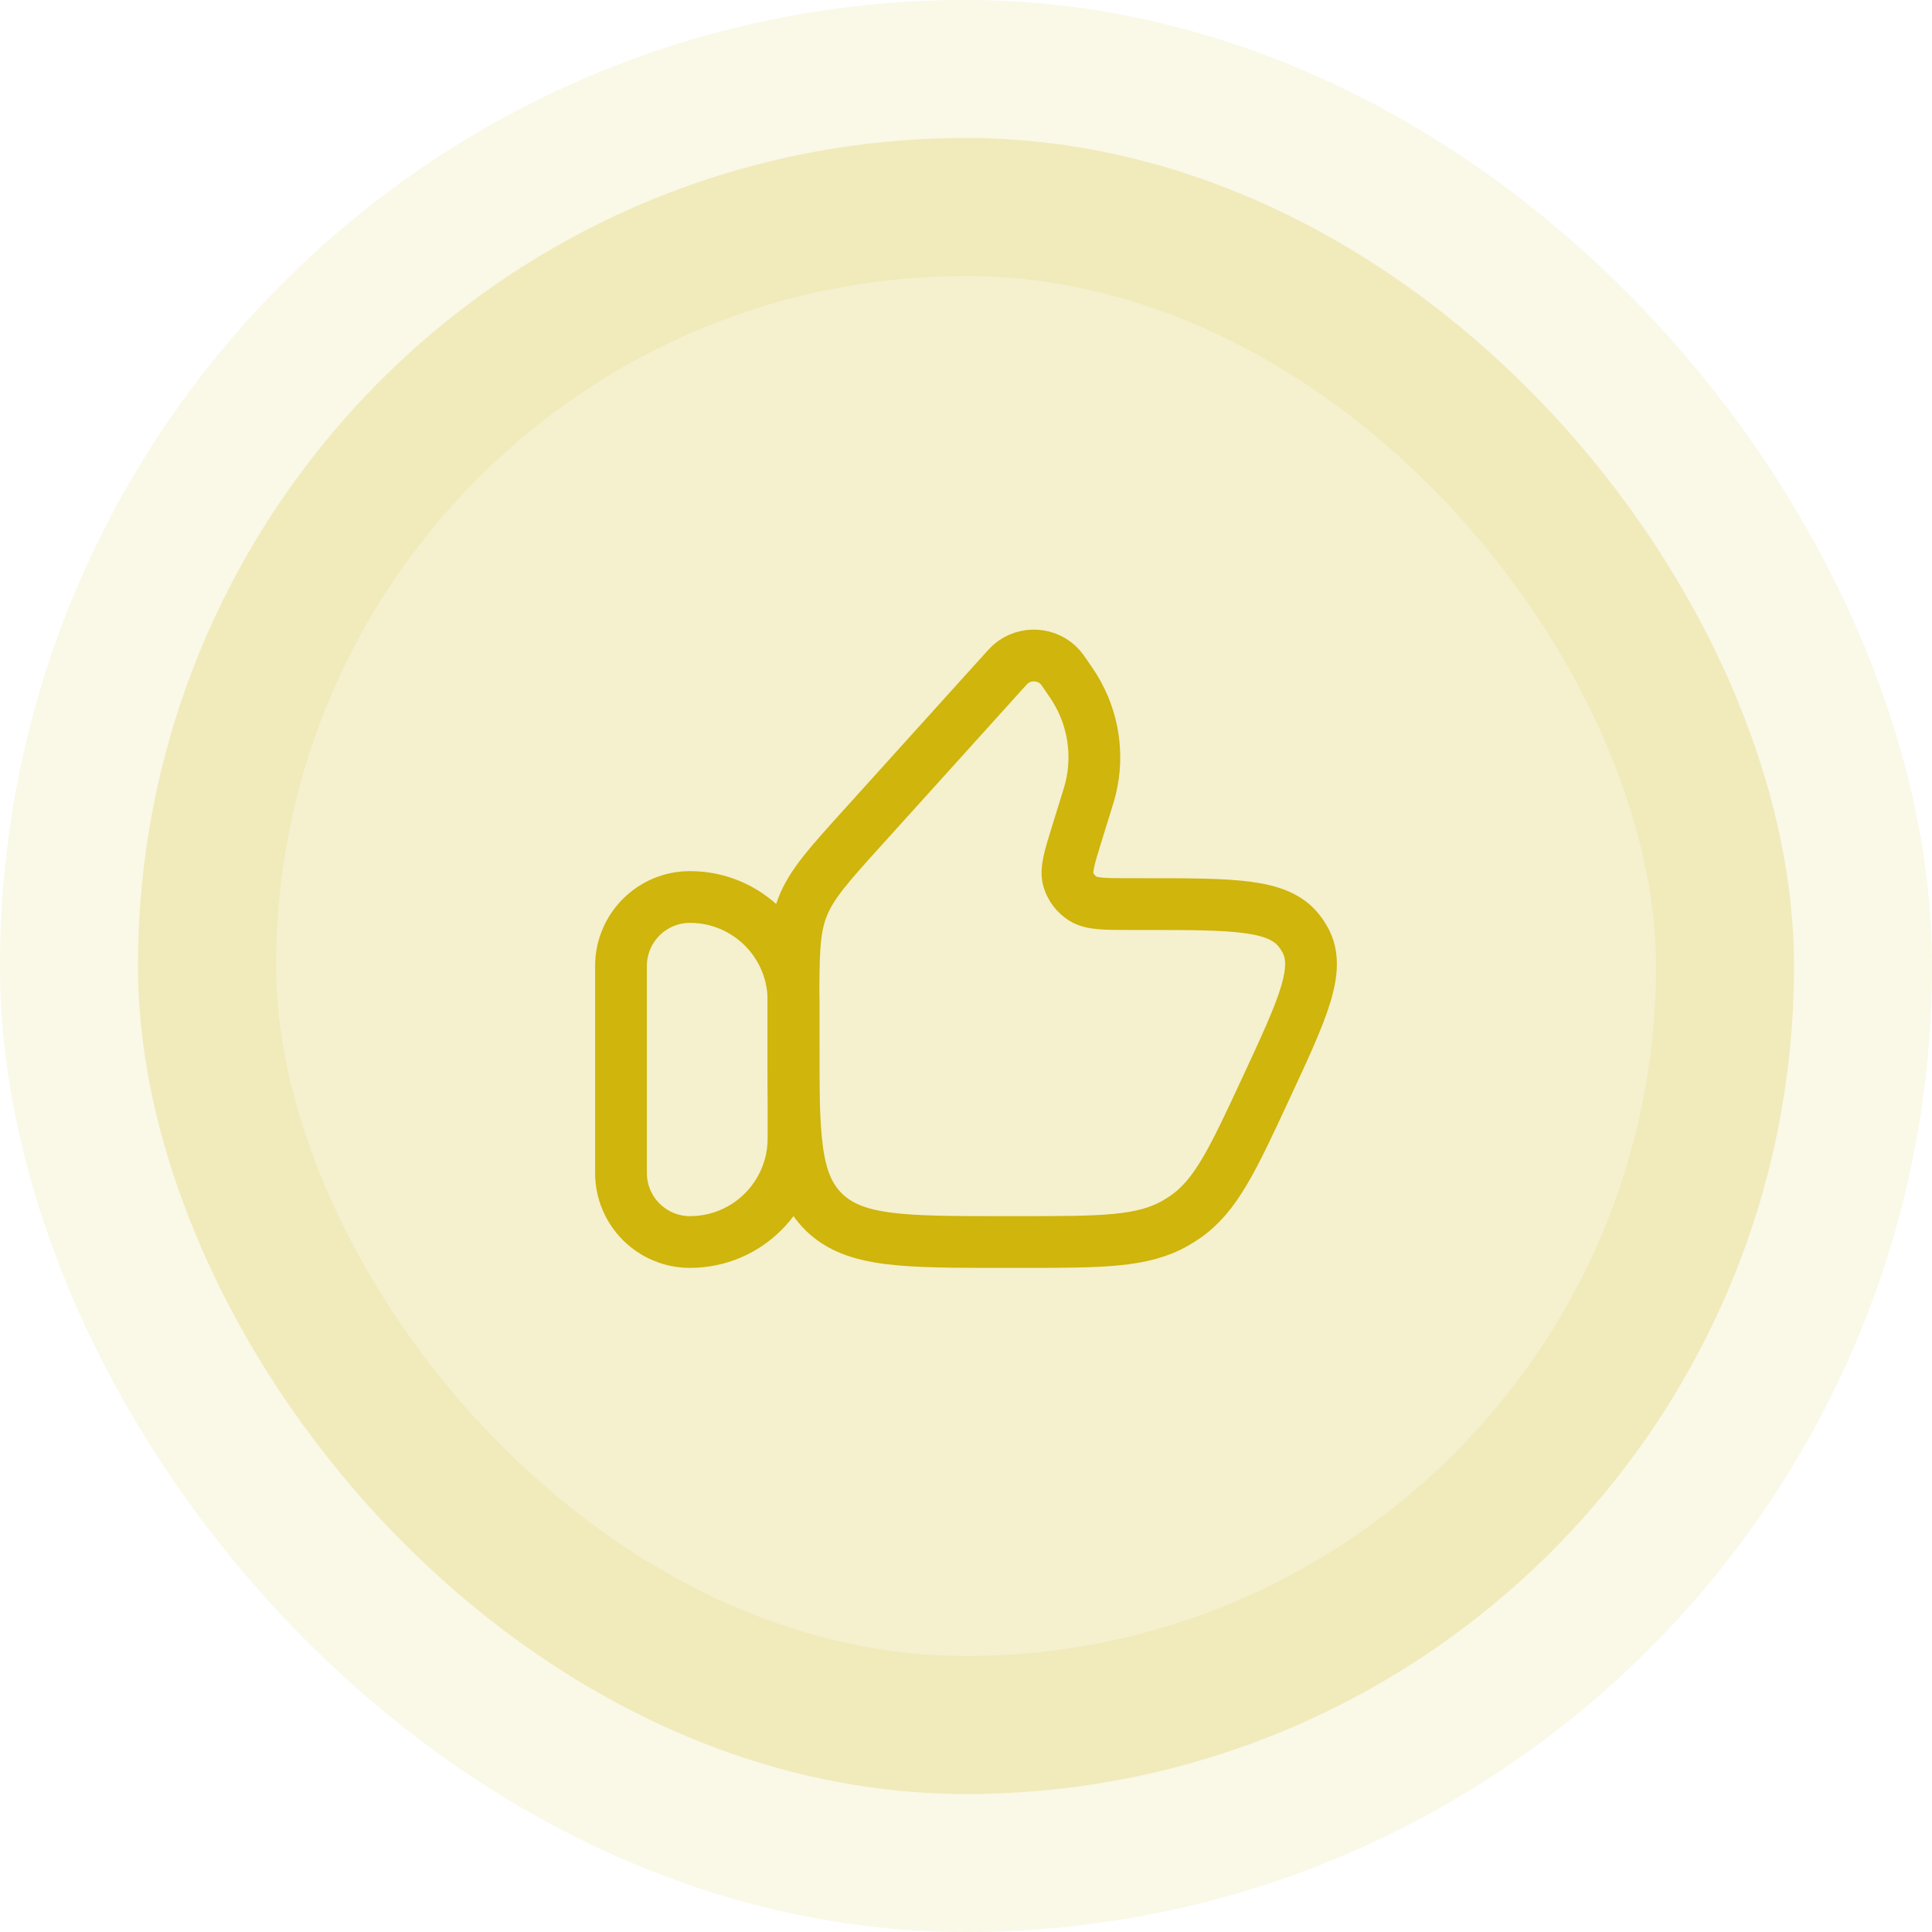
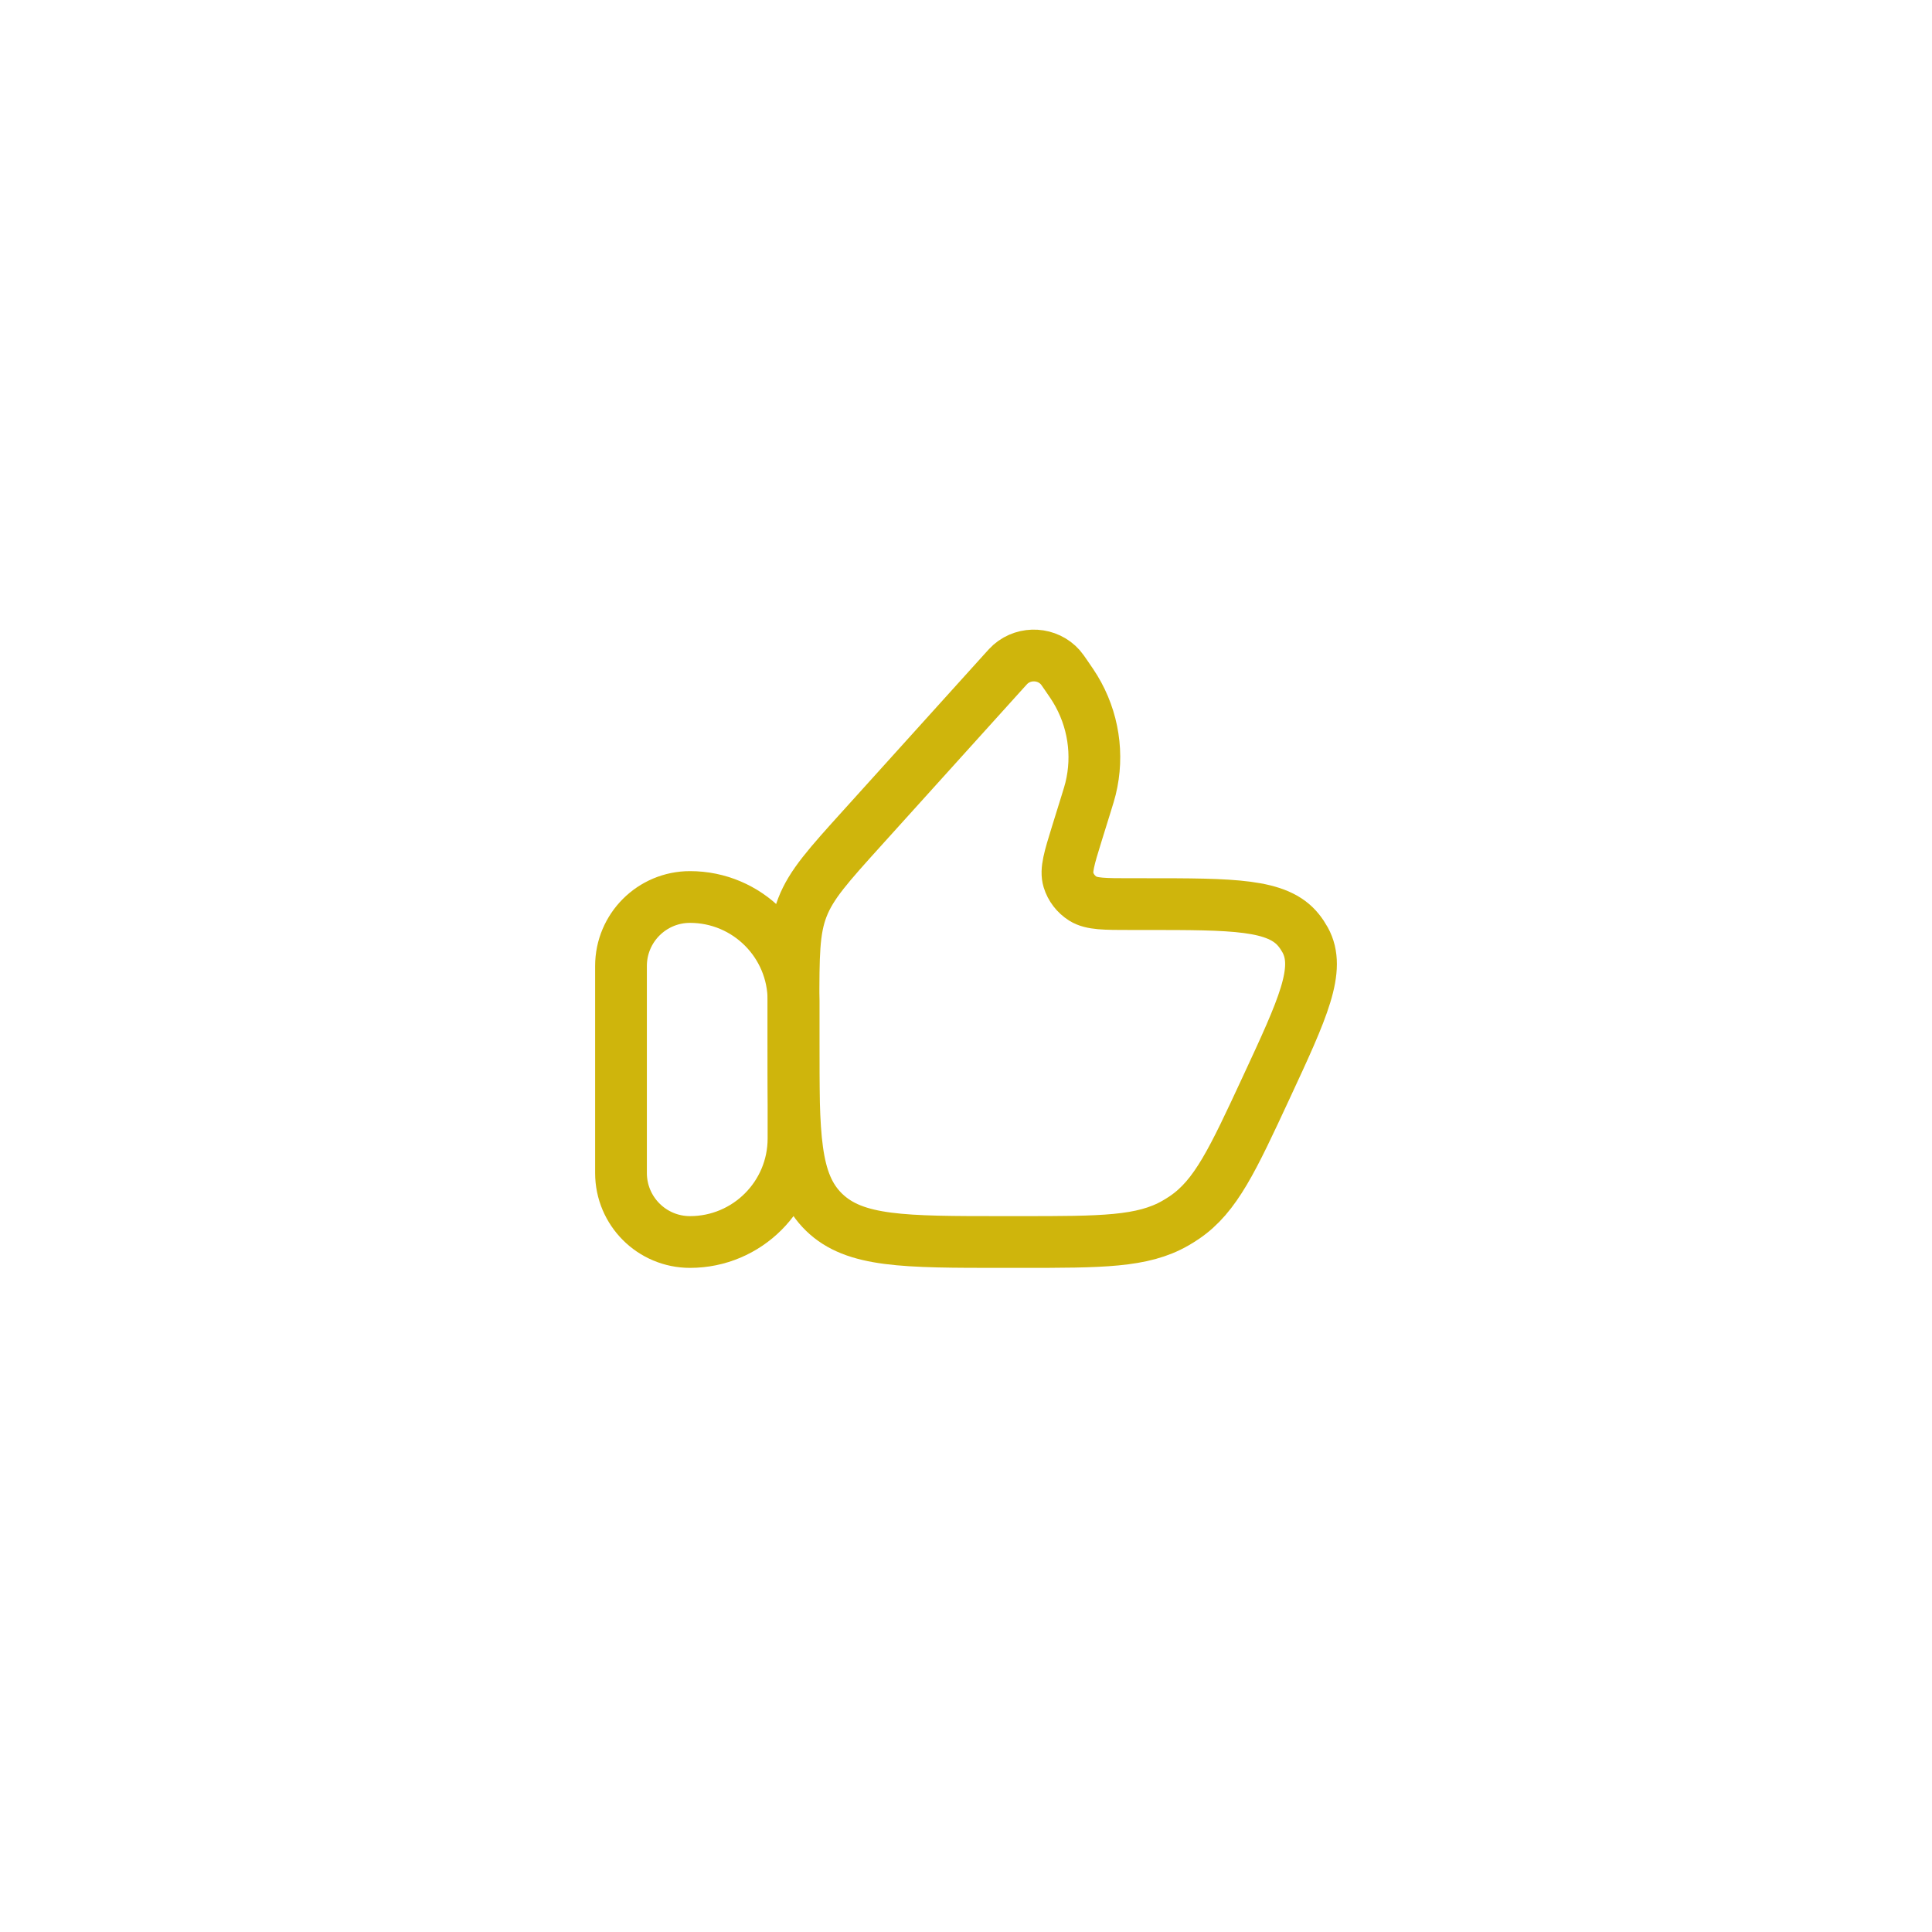
<svg xmlns="http://www.w3.org/2000/svg" width="56" height="56" viewBox="0 0 56 56" fill="none">
-   <rect x="4" y="4" width="48" height="48" rx="24" fill="#CFB50C" fill-opacity="0.2" />
-   <rect x="4" y="4" width="48" height="48" rx="24" stroke="#CFB50C" stroke-opacity="0.1" stroke-width="8" />
  <path d="M18 28C18 26.895 18.895 26 20 26C21.657 26 23 27.343 23 29V33C23 34.657 21.657 36 20 36C18.895 36 18 35.105 18 34V28Z" stroke="#CFB50C" stroke-width="1.5" stroke-linecap="round" stroke-linejoin="round" />
  <path d="M31.479 23.306L31.212 24.166C30.994 24.871 30.885 25.224 30.969 25.502C31.037 25.727 31.186 25.921 31.389 26.049C31.64 26.206 32.02 26.206 32.779 26.206H33.183C35.753 26.206 37.038 26.206 37.645 26.967C37.715 27.054 37.776 27.147 37.83 27.244C38.297 28.092 37.766 29.235 36.704 31.521C35.73 33.619 35.242 34.668 34.338 35.285C34.251 35.345 34.16 35.401 34.068 35.454C33.116 36 31.936 36 29.576 36H29.065C26.206 36 24.776 36 23.888 35.139C23 34.279 23 32.894 23 30.124V29.15C23 27.695 23 26.967 23.258 26.301C23.517 25.634 24.011 25.087 25.001 23.991L29.092 19.461C29.195 19.347 29.246 19.29 29.291 19.251C29.713 18.883 30.365 18.925 30.734 19.342C30.774 19.387 30.817 19.45 30.904 19.576C31.039 19.772 31.106 19.87 31.165 19.968C31.693 20.839 31.852 21.874 31.611 22.857C31.584 22.967 31.549 23.08 31.479 23.306Z" stroke="#CFB50C" stroke-width="1.5" stroke-linecap="round" stroke-linejoin="round" />
</svg>